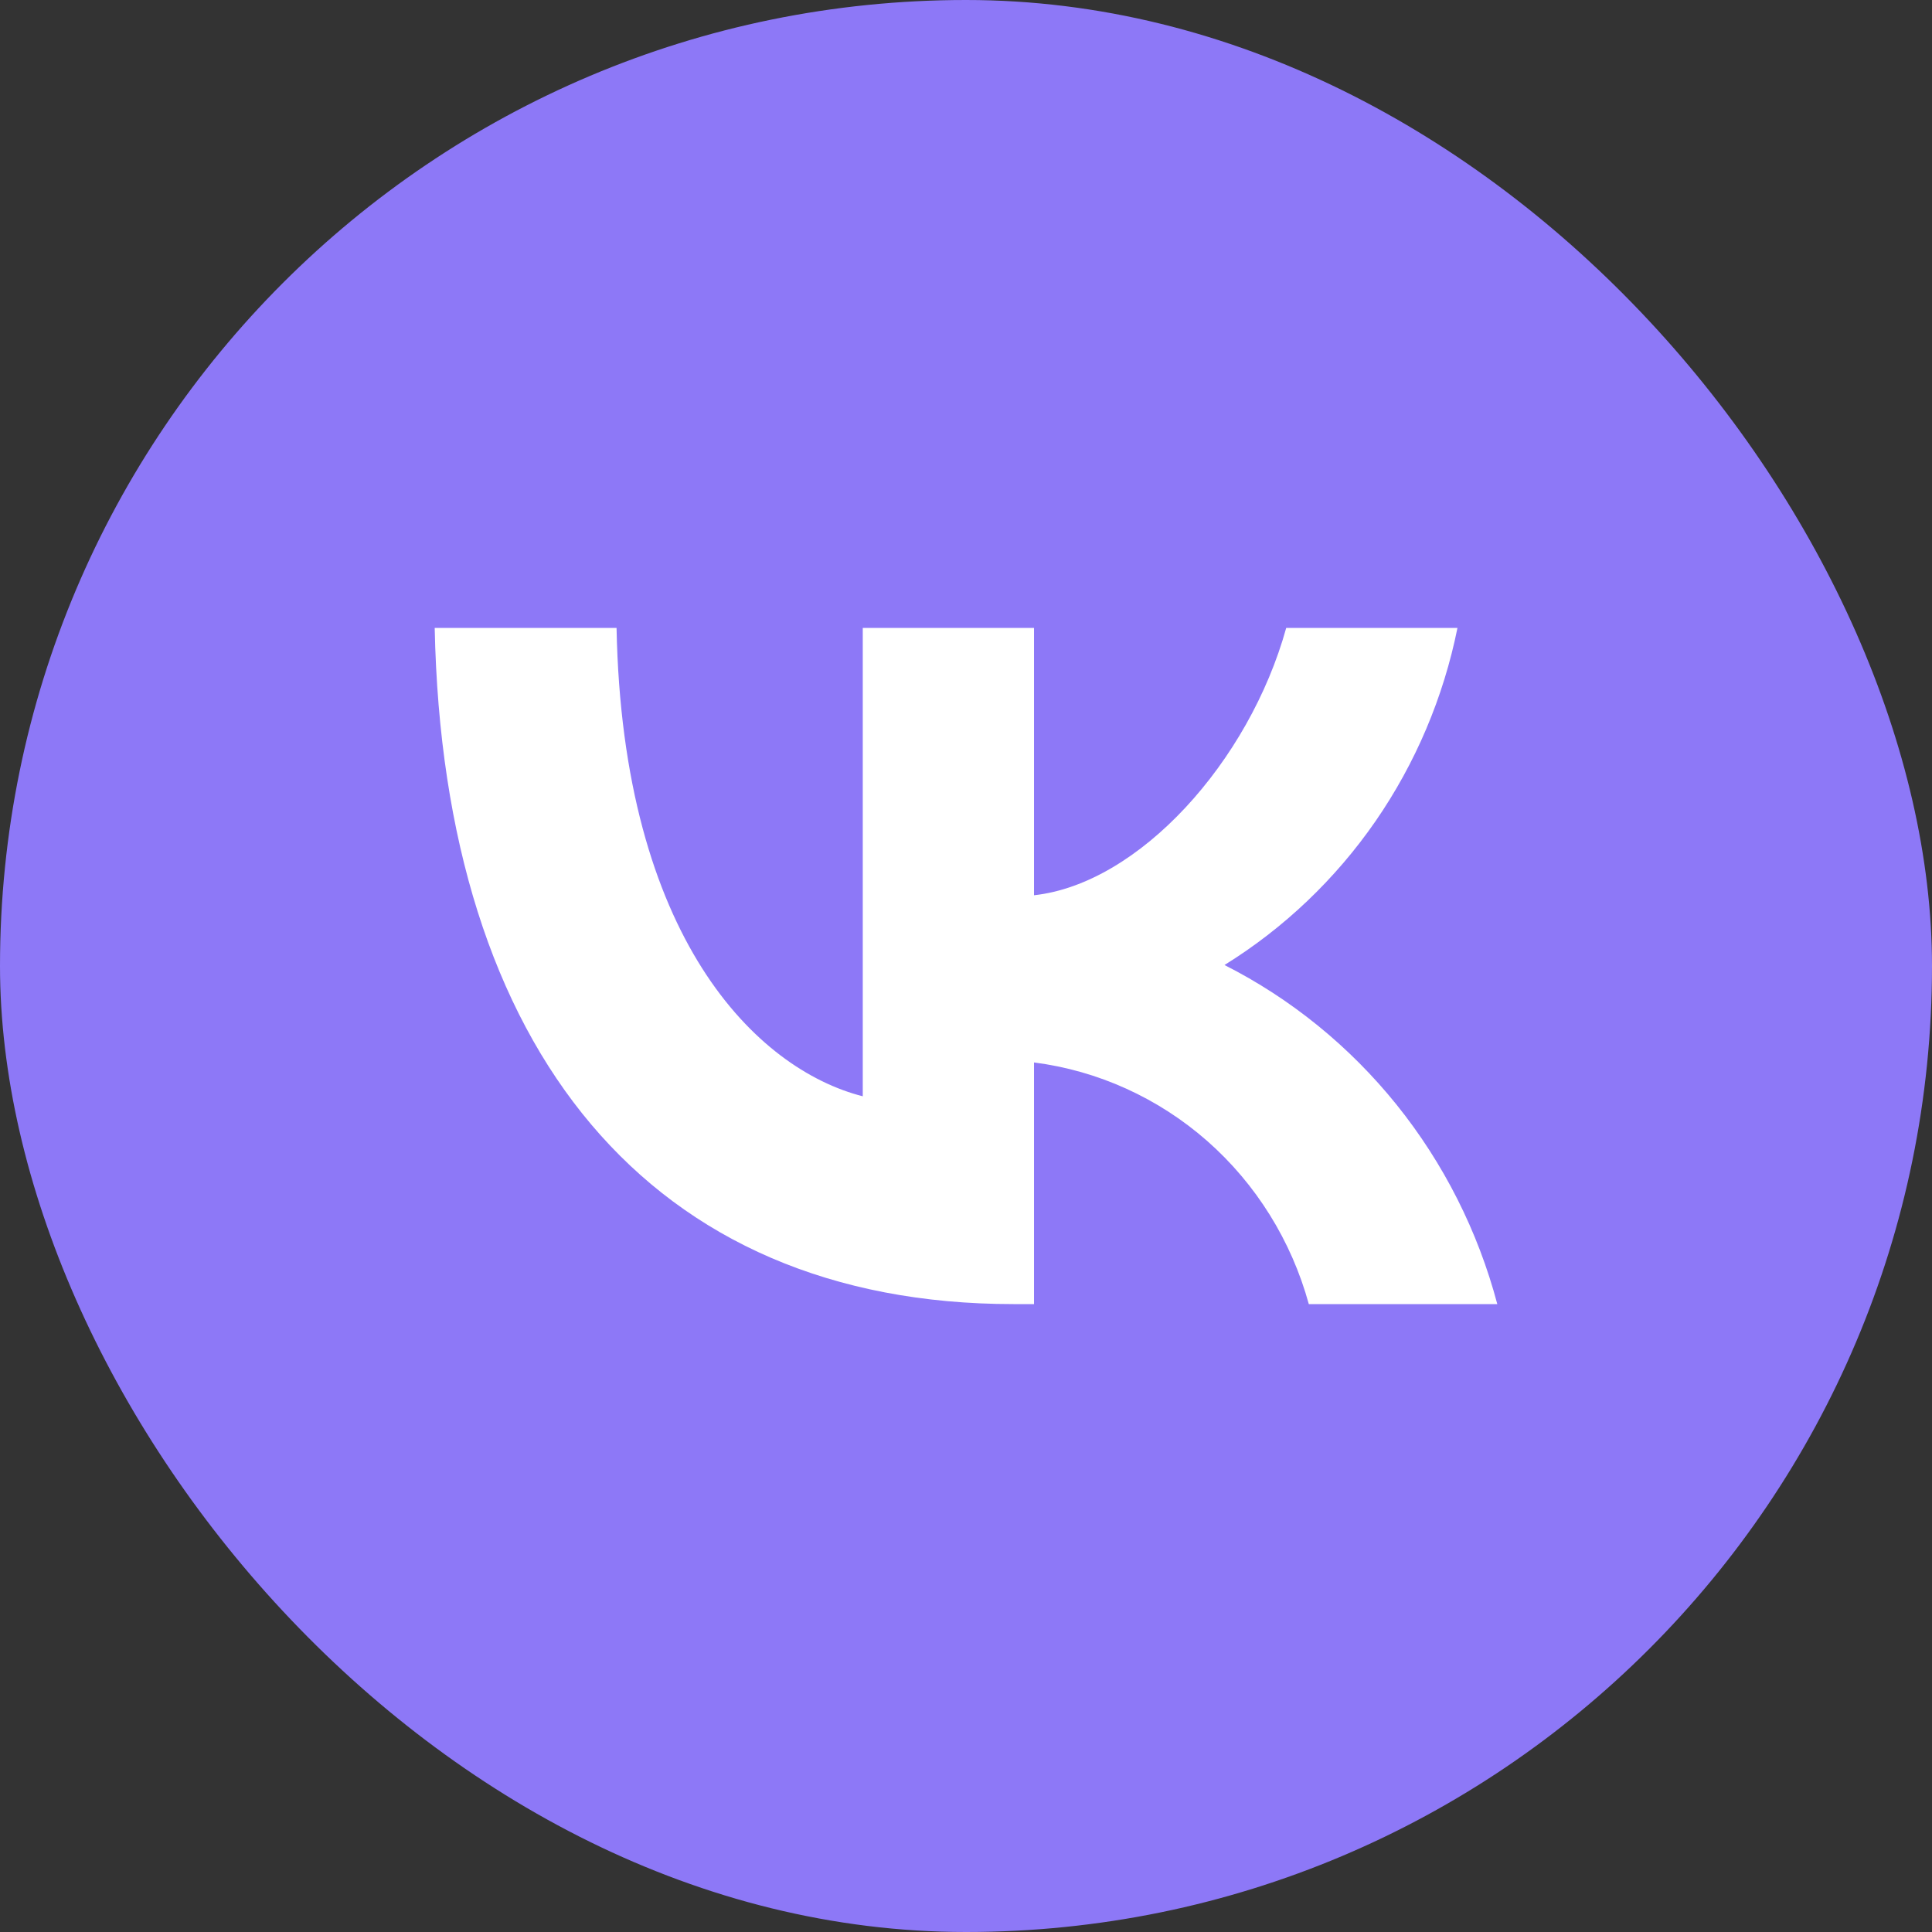
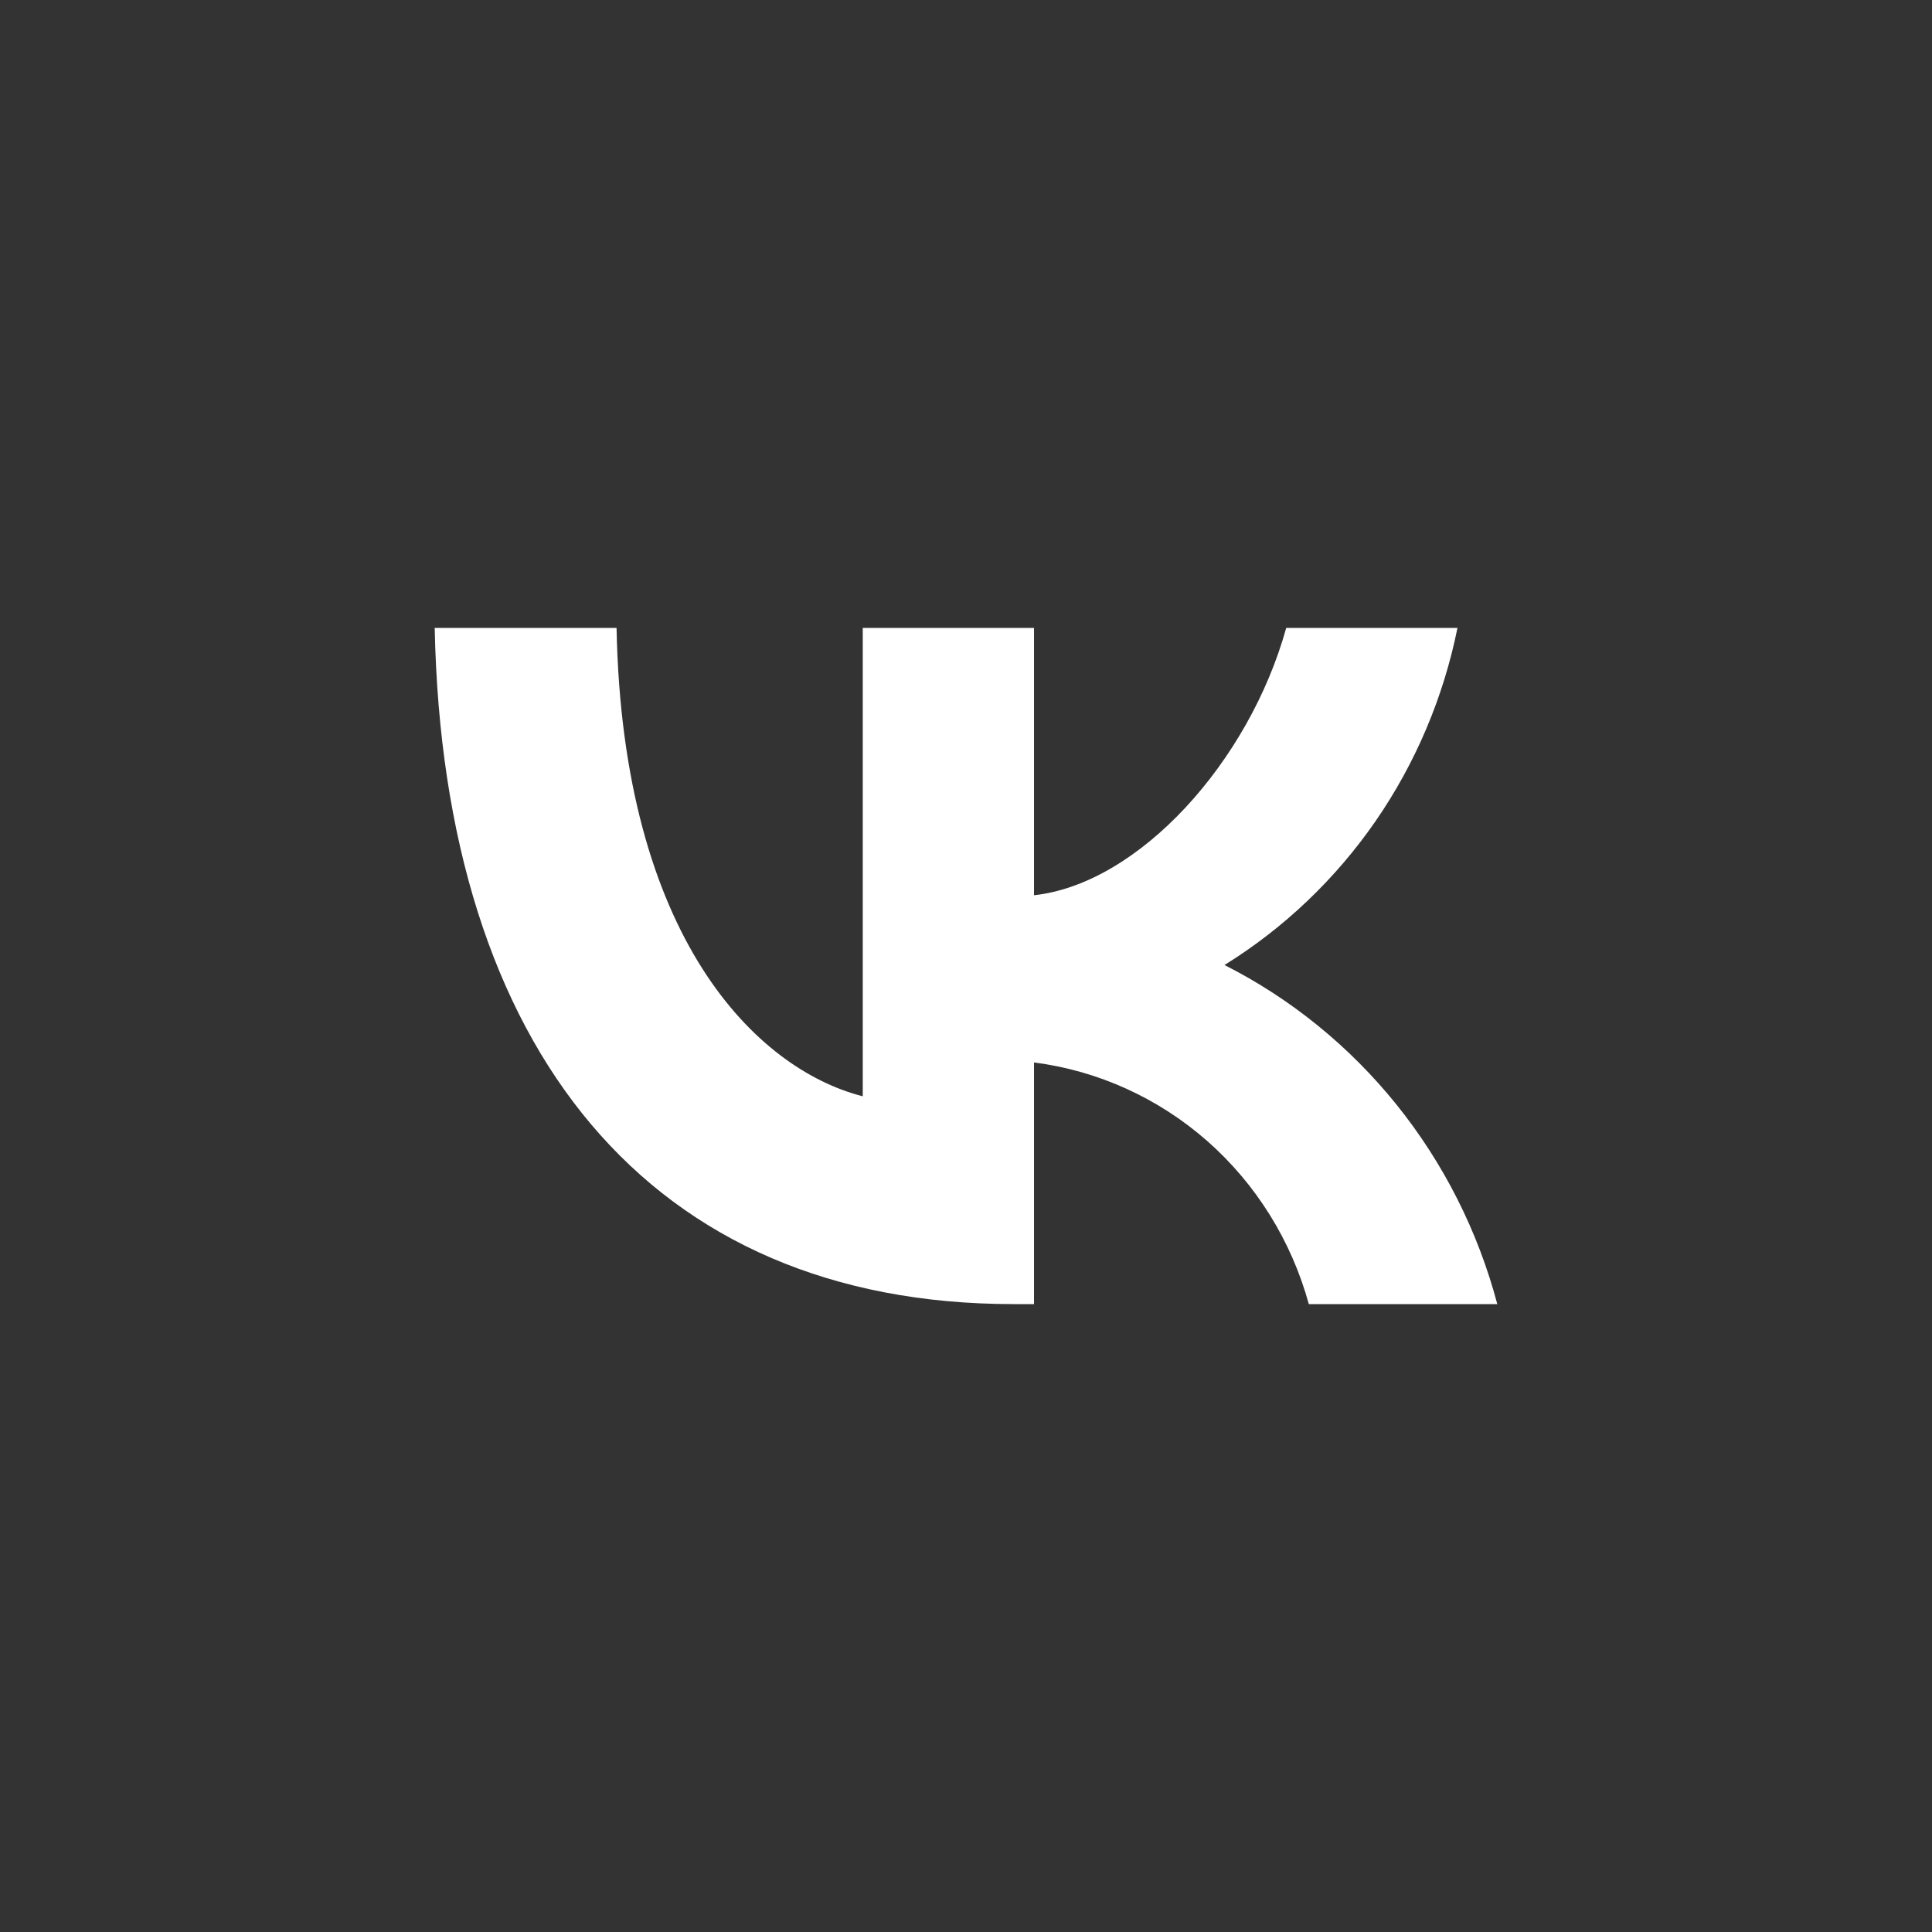
<svg xmlns="http://www.w3.org/2000/svg" width="39" height="39" viewBox="0 0 39 39" fill="none">
  <rect x="0" y="0" width="39" height="39" fill="#333333" stroke="none" />
-   <rect width="39" height="39" rx="19.5" fill="#8D78F7" />
-   <path d="M20.458 26.325C13.129 26.325 8.949 21.201 8.775 12.675H12.446C12.566 18.933 15.273 21.584 17.416 22.13V12.675H20.873V18.072C22.99 17.84 25.214 15.38 25.964 12.675H29.421C29.138 14.078 28.575 15.407 27.766 16.578C26.956 17.748 25.919 18.736 24.718 19.48C26.059 20.159 27.242 21.12 28.192 22.3C29.141 23.48 29.834 24.852 30.225 26.325H26.42C26.069 25.046 25.355 23.9 24.369 23.032C23.382 22.165 22.166 21.613 20.873 21.447V26.325H20.458V26.325Z" fill="white" />
+   <path d="M20.458 26.325C13.129 26.325 8.949 21.201 8.775 12.675H12.446C12.566 18.933 15.273 21.584 17.416 22.13V12.675H20.873V18.072C22.99 17.84 25.214 15.38 25.964 12.675H29.421C29.138 14.078 28.575 15.407 27.766 16.578C26.956 17.748 25.919 18.736 24.718 19.48C26.059 20.159 27.242 21.12 28.192 22.3C29.141 23.48 29.834 24.852 30.225 26.325H26.42C26.069 25.046 25.355 23.9 24.369 23.032C23.382 22.165 22.166 21.613 20.873 21.447V26.325H20.458V26.325" fill="white" />
</svg>